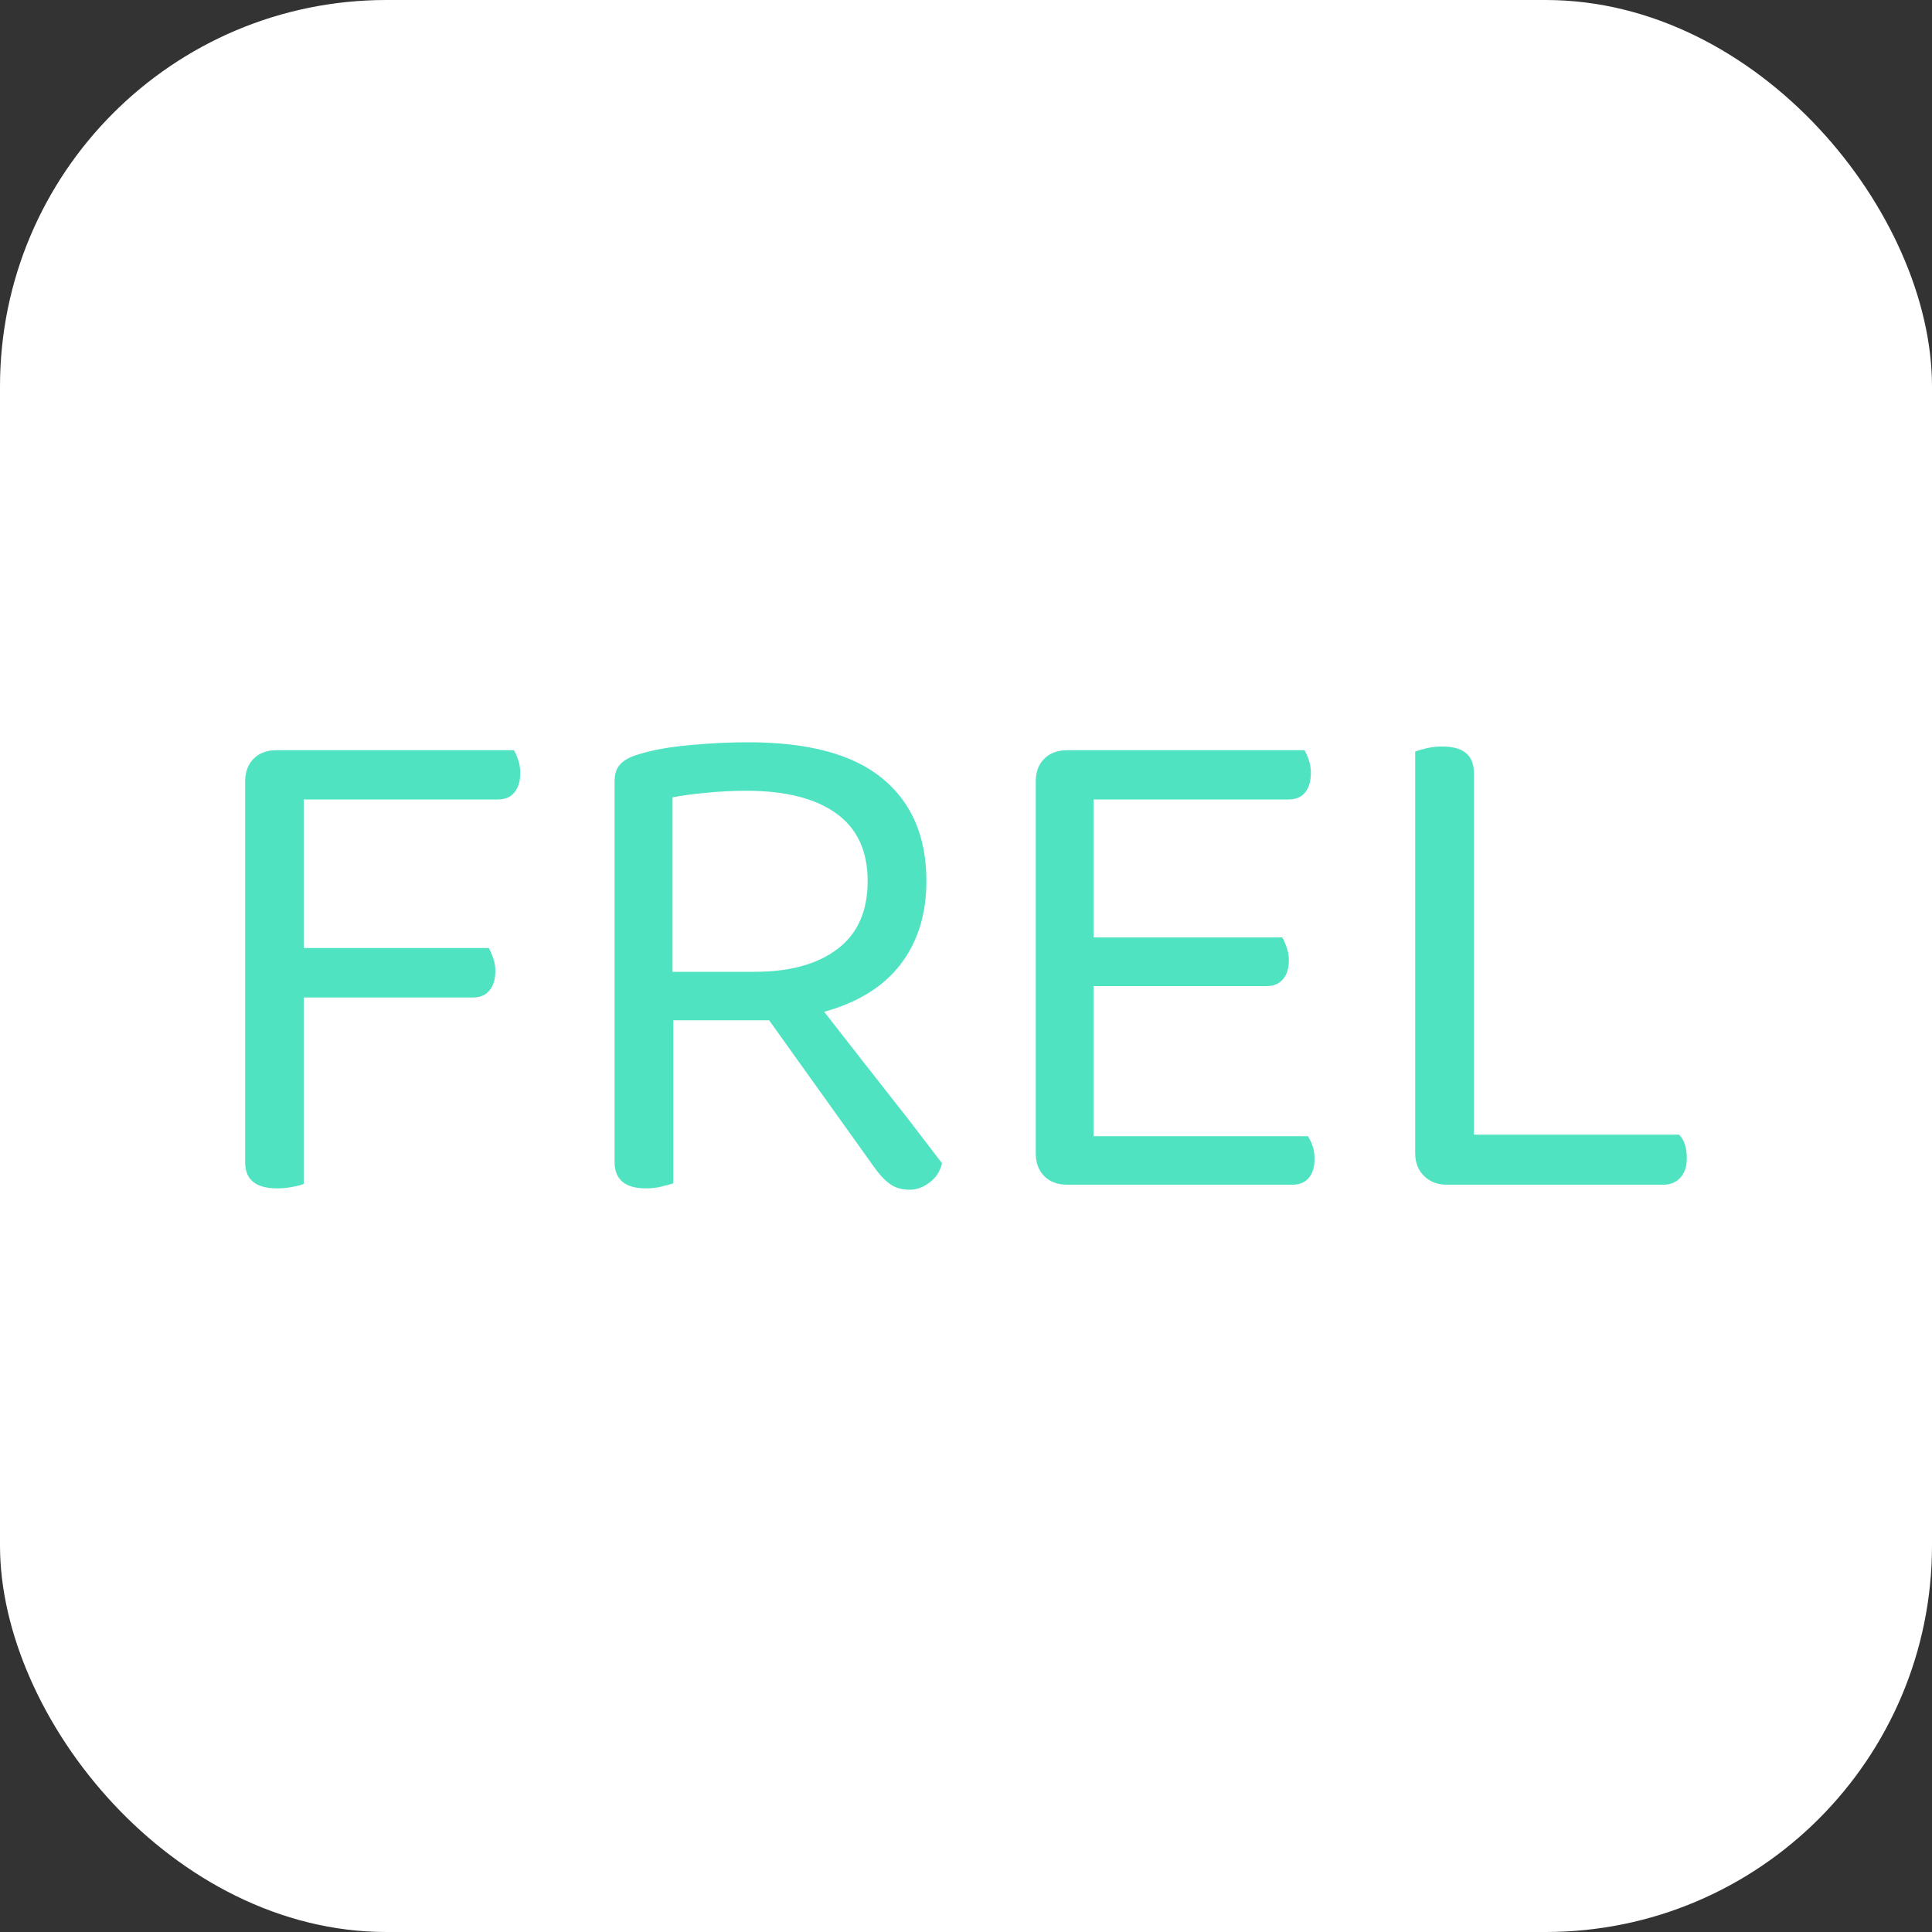
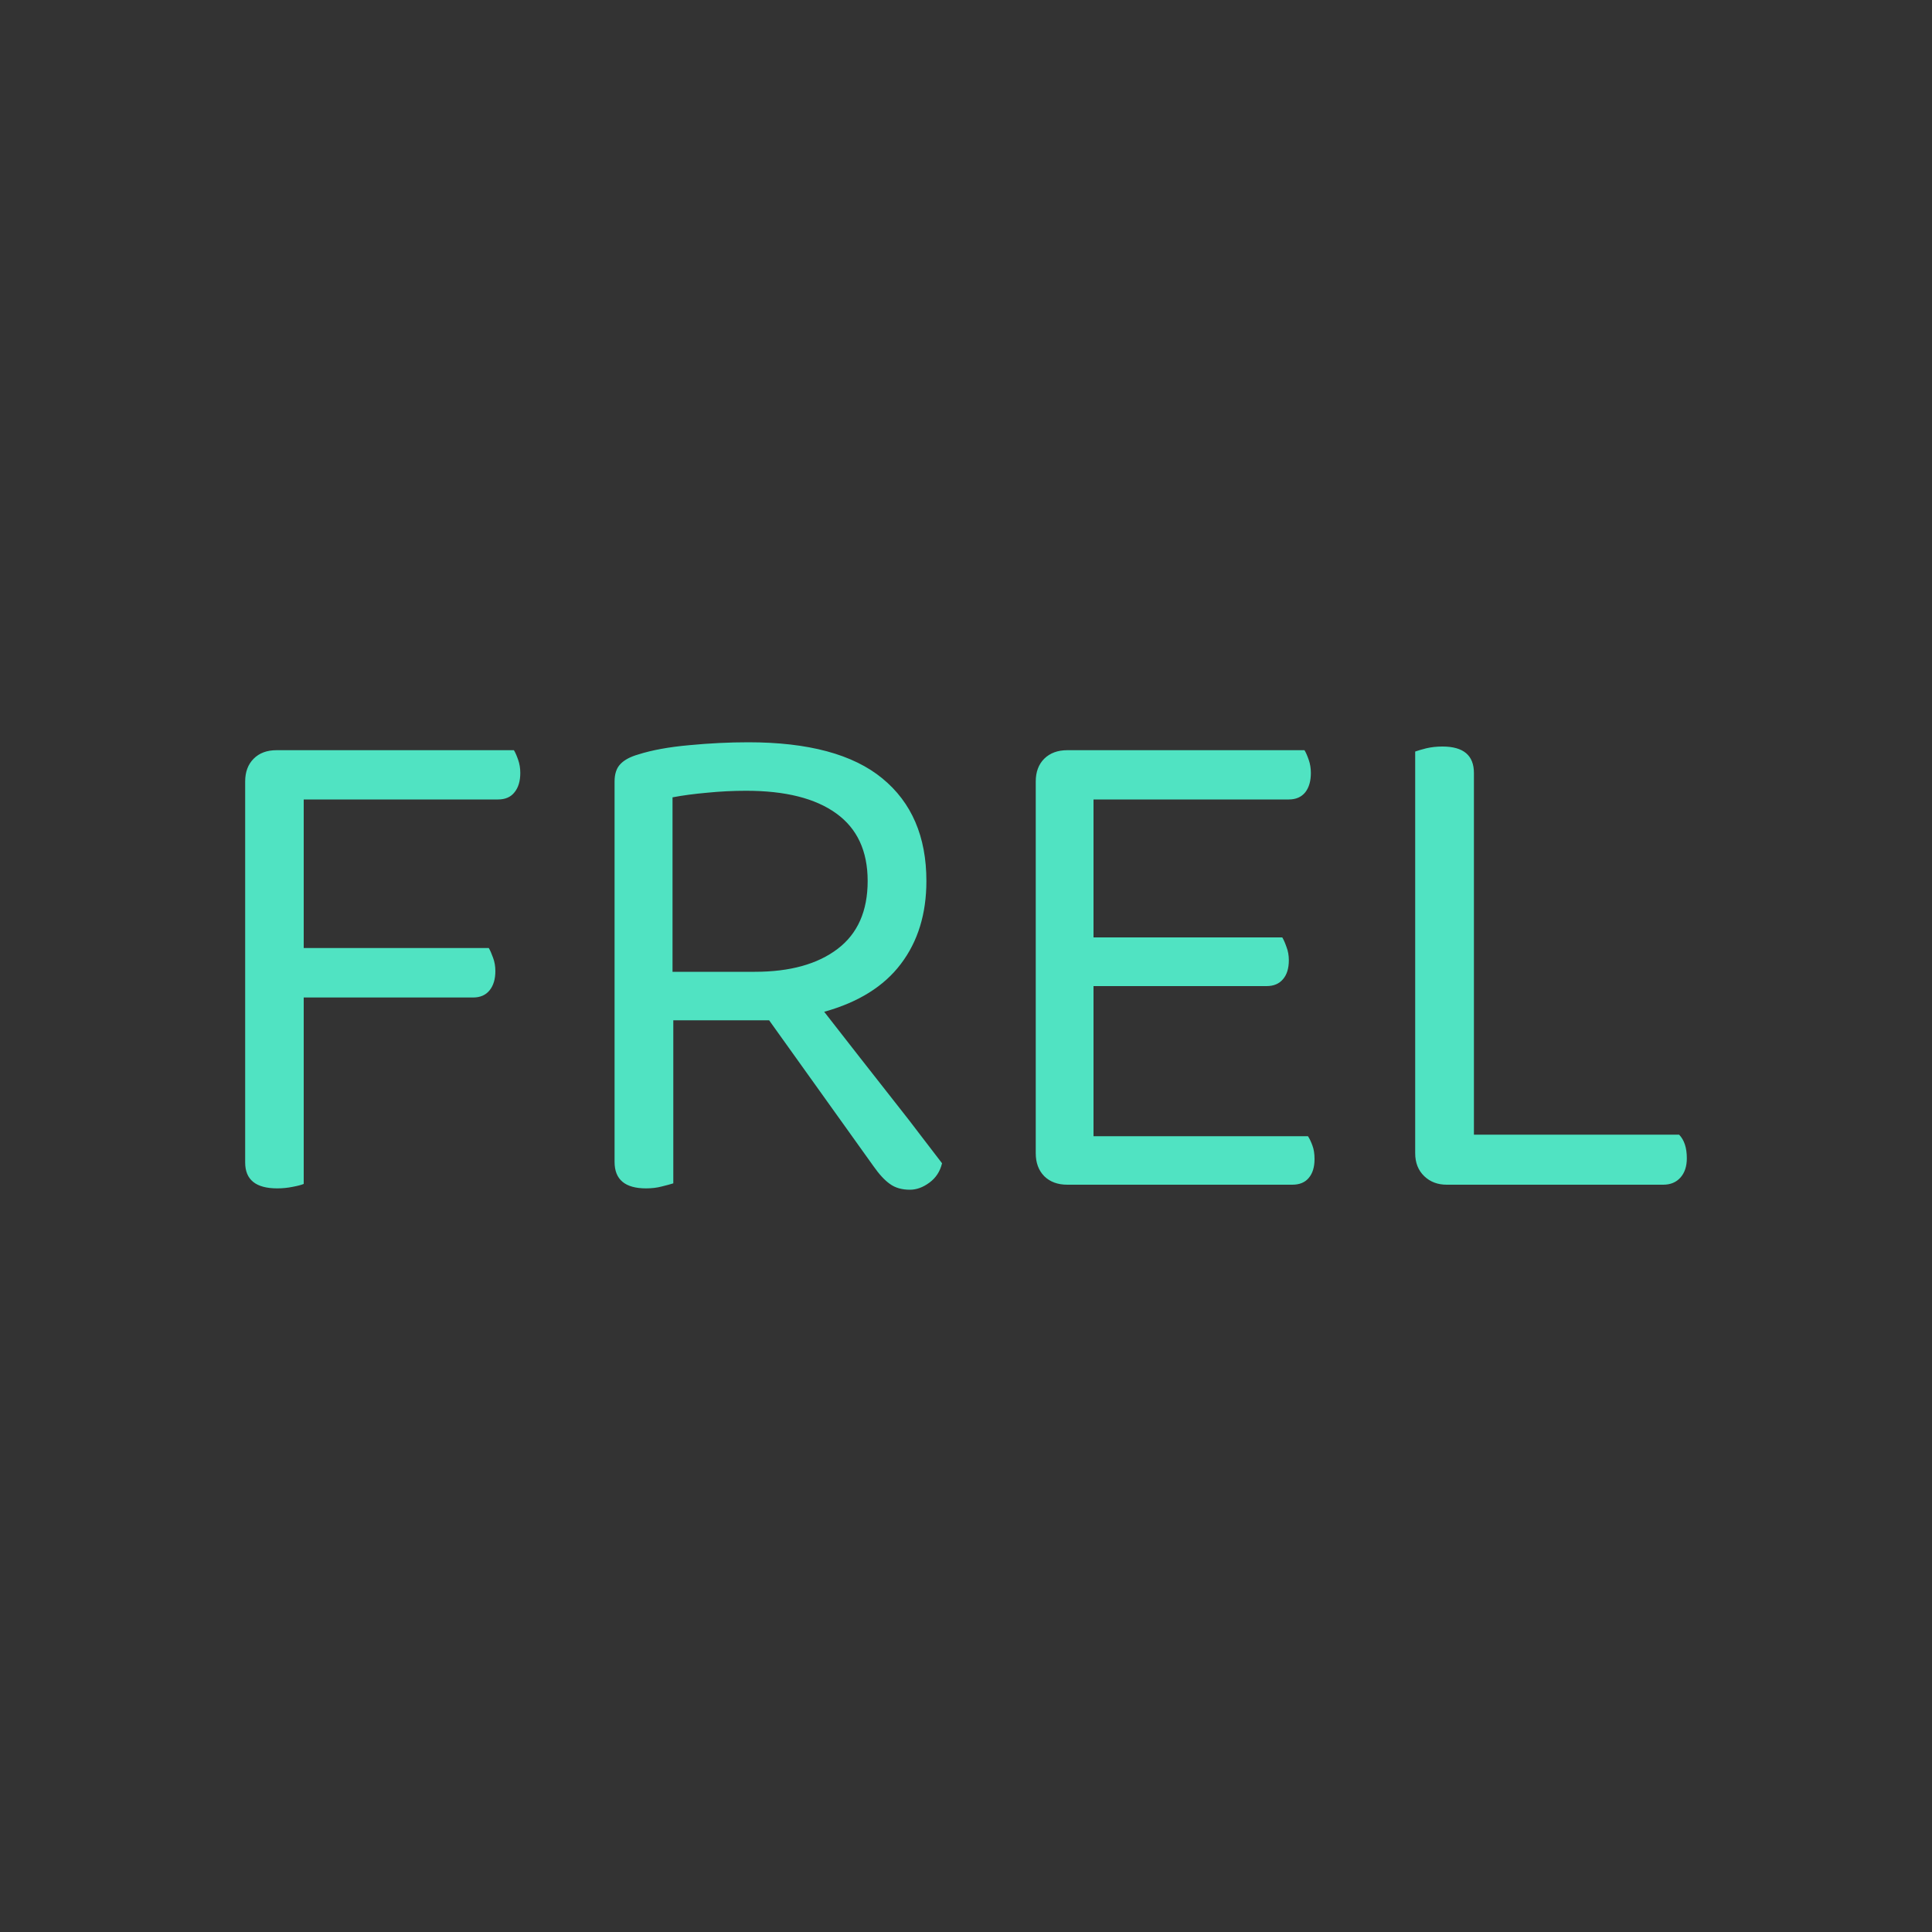
<svg xmlns="http://www.w3.org/2000/svg" width="256" height="256" viewBox="0 0 100 100">
  <rect x="0" y="0" width="100" height="100" fill="#333333" stroke="none" />
-   <rect width="100" height="100" rx="20" fill="#ffffff" />
-   <path fill="#50e3c2" d="M14.31 38.83L26.60 38.83Q26.71 39.01 26.82 39.33Q26.93 39.64 26.93 40.01L26.93 40.01Q26.93 40.64 26.63 41.01Q26.34 41.38 25.78 41.38L25.78 41.38L15.72 41.38L15.72 49.07L25.30 49.07Q25.41 49.26 25.52 49.57Q25.64 49.89 25.64 50.26L25.64 50.26Q25.64 50.89 25.34 51.26Q25.04 51.63 24.49 51.63L24.49 51.63L15.72 51.63L15.72 61.28Q15.53 61.36 15.15 61.43Q14.76 61.51 14.35 61.51L14.35 61.51Q12.69 61.51 12.69 60.17L12.69 60.17L12.69 40.45Q12.69 39.71 13.13 39.27Q13.57 38.83 14.31 38.83L14.31 38.83ZM34.85 52.81L34.85 61.25Q34.63 61.32 34.26 61.41Q33.89 61.51 33.44 61.51L33.44 61.51Q31.81 61.51 31.81 60.14L31.81 60.14L31.81 40.45Q31.81 39.86 32.11 39.55Q32.41 39.23 33.04 39.05L33.04 39.05Q34.11 38.71 35.68 38.57Q37.25 38.42 38.73 38.42L38.73 38.42Q43.40 38.42 45.67 40.29Q47.95 42.16 47.95 45.60L47.95 45.60Q47.95 48.15 46.63 49.89Q45.32 51.63 42.66 52.37L42.66 52.37Q43.58 53.55 44.51 54.74Q45.43 55.92 46.26 56.97Q47.10 58.03 47.74 58.88Q48.39 59.73 48.76 60.21L48.76 60.21Q48.61 60.84 48.11 61.21Q47.61 61.58 47.10 61.58L47.10 61.58Q46.47 61.58 46.06 61.28Q45.65 60.99 45.21 60.36L45.21 60.36L39.81 52.81L34.85 52.81ZM34.81 50.30L39.07 50.30Q41.80 50.30 43.36 49.11Q44.91 47.93 44.91 45.60L44.91 45.60Q44.91 43.27 43.28 42.10Q41.66 40.93 38.62 40.93L38.62 40.93Q37.62 40.93 36.61 41.03Q35.59 41.12 34.81 41.27L34.81 41.27L34.81 50.30ZM55.24 61.32L55.24 61.32Q54.50 61.32 54.05 60.88Q53.61 60.43 53.61 59.69L53.61 59.69L53.61 40.45Q53.61 39.71 54.05 39.27Q54.50 38.83 55.24 38.83L55.24 38.83L67.52 38.83Q67.63 39.01 67.74 39.33Q67.85 39.64 67.85 40.01L67.85 40.01Q67.85 40.64 67.56 41.01Q67.26 41.38 66.71 41.38L66.71 41.38L56.60 41.38L56.60 48.52L66.37 48.52Q66.48 48.70 66.59 49.02Q66.71 49.33 66.71 49.70L66.71 49.70Q66.71 50.33 66.41 50.68Q66.11 51.04 65.56 51.04L65.56 51.04L56.60 51.04L56.60 58.81L67.70 58.81Q67.82 58.99 67.93 59.29Q68.04 59.58 68.04 59.99L68.04 59.99Q68.04 60.62 67.74 60.97Q67.45 61.32 66.89 61.32L66.89 61.32L55.24 61.32ZM74.88 61.32L74.88 61.32Q74.18 61.32 73.72 60.88Q73.25 60.43 73.25 59.69L73.25 59.69L73.25 38.90Q73.44 38.83 73.83 38.73Q74.22 38.64 74.66 38.64L74.66 38.64Q76.29 38.64 76.29 40.01L76.29 40.01L76.29 58.73L86.91 58.73Q87.31 59.14 87.31 59.95L87.31 59.95Q87.31 60.58 86.98 60.95Q86.65 61.32 86.09 61.32L86.09 61.32L74.88 61.32Z" />
+   <path fill="#50e3c2" d="M14.31 38.83L26.60 38.83Q26.71 39.01 26.82 39.33Q26.93 39.64 26.93 40.01L26.93 40.01Q26.93 40.64 26.63 41.01Q26.34 41.38 25.78 41.38L25.78 41.38L15.72 41.38L15.72 49.07L25.30 49.07Q25.41 49.26 25.52 49.57Q25.64 49.89 25.64 50.26L25.64 50.26Q25.64 50.89 25.34 51.26Q25.04 51.63 24.49 51.63L24.49 51.63L15.72 51.63L15.72 61.28Q15.53 61.36 15.15 61.43Q14.76 61.51 14.35 61.51L14.35 61.51Q12.69 61.51 12.69 60.17L12.69 60.17L12.69 40.45Q12.69 39.71 13.13 39.27Q13.57 38.83 14.31 38.83L14.31 38.83ZM34.85 52.81L34.85 61.25Q34.63 61.32 34.26 61.41Q33.89 61.51 33.44 61.51L33.44 61.51Q31.81 61.51 31.81 60.14L31.81 60.14L31.81 40.45Q31.81 39.86 32.11 39.55Q32.41 39.23 33.04 39.05L33.04 39.05Q34.11 38.71 35.68 38.57Q37.25 38.42 38.73 38.42L38.73 38.42Q43.40 38.42 45.67 40.29Q47.95 42.16 47.95 45.60L47.95 45.60Q47.95 48.15 46.63 49.89Q45.32 51.63 42.66 52.37L42.66 52.37Q43.58 53.55 44.51 54.74Q45.43 55.92 46.26 56.97Q47.10 58.03 47.74 58.88Q48.39 59.73 48.76 60.21L48.76 60.21Q48.61 60.84 48.11 61.21Q47.61 61.58 47.10 61.58L47.10 61.58Q46.47 61.58 46.06 61.28Q45.65 60.99 45.21 60.36L45.21 60.36L39.81 52.81L34.85 52.81ZM34.81 50.30L39.07 50.30Q41.80 50.30 43.36 49.11Q44.91 47.93 44.91 45.60L44.91 45.60Q44.91 43.27 43.28 42.10Q41.66 40.93 38.62 40.93L38.62 40.93Q37.62 40.93 36.61 41.03Q35.59 41.12 34.81 41.27L34.81 41.27L34.81 50.30M55.24 61.32L55.24 61.32Q54.50 61.32 54.05 60.88Q53.61 60.43 53.61 59.69L53.61 59.69L53.61 40.45Q53.61 39.71 54.05 39.27Q54.50 38.83 55.24 38.83L55.24 38.83L67.52 38.83Q67.63 39.01 67.74 39.33Q67.85 39.64 67.85 40.01L67.85 40.01Q67.85 40.64 67.56 41.01Q67.26 41.38 66.71 41.38L66.71 41.38L56.60 41.38L56.60 48.52L66.37 48.52Q66.48 48.70 66.59 49.02Q66.71 49.33 66.71 49.70L66.71 49.70Q66.71 50.33 66.41 50.68Q66.11 51.04 65.56 51.04L65.56 51.04L56.60 51.04L56.60 58.81L67.70 58.81Q67.82 58.99 67.93 59.29Q68.04 59.58 68.04 59.99L68.04 59.99Q68.04 60.62 67.74 60.97Q67.45 61.32 66.89 61.32L66.89 61.32L55.24 61.32ZM74.88 61.32L74.88 61.32Q74.18 61.32 73.72 60.88Q73.25 60.43 73.25 59.69L73.25 59.69L73.25 38.90Q73.44 38.83 73.83 38.73Q74.22 38.64 74.66 38.64L74.66 38.64Q76.29 38.64 76.29 40.01L76.29 40.01L76.29 58.73L86.91 58.73Q87.31 59.14 87.31 59.95L87.31 59.95Q87.31 60.58 86.98 60.95Q86.65 61.32 86.09 61.32L86.09 61.32L74.88 61.32Z" />
</svg>